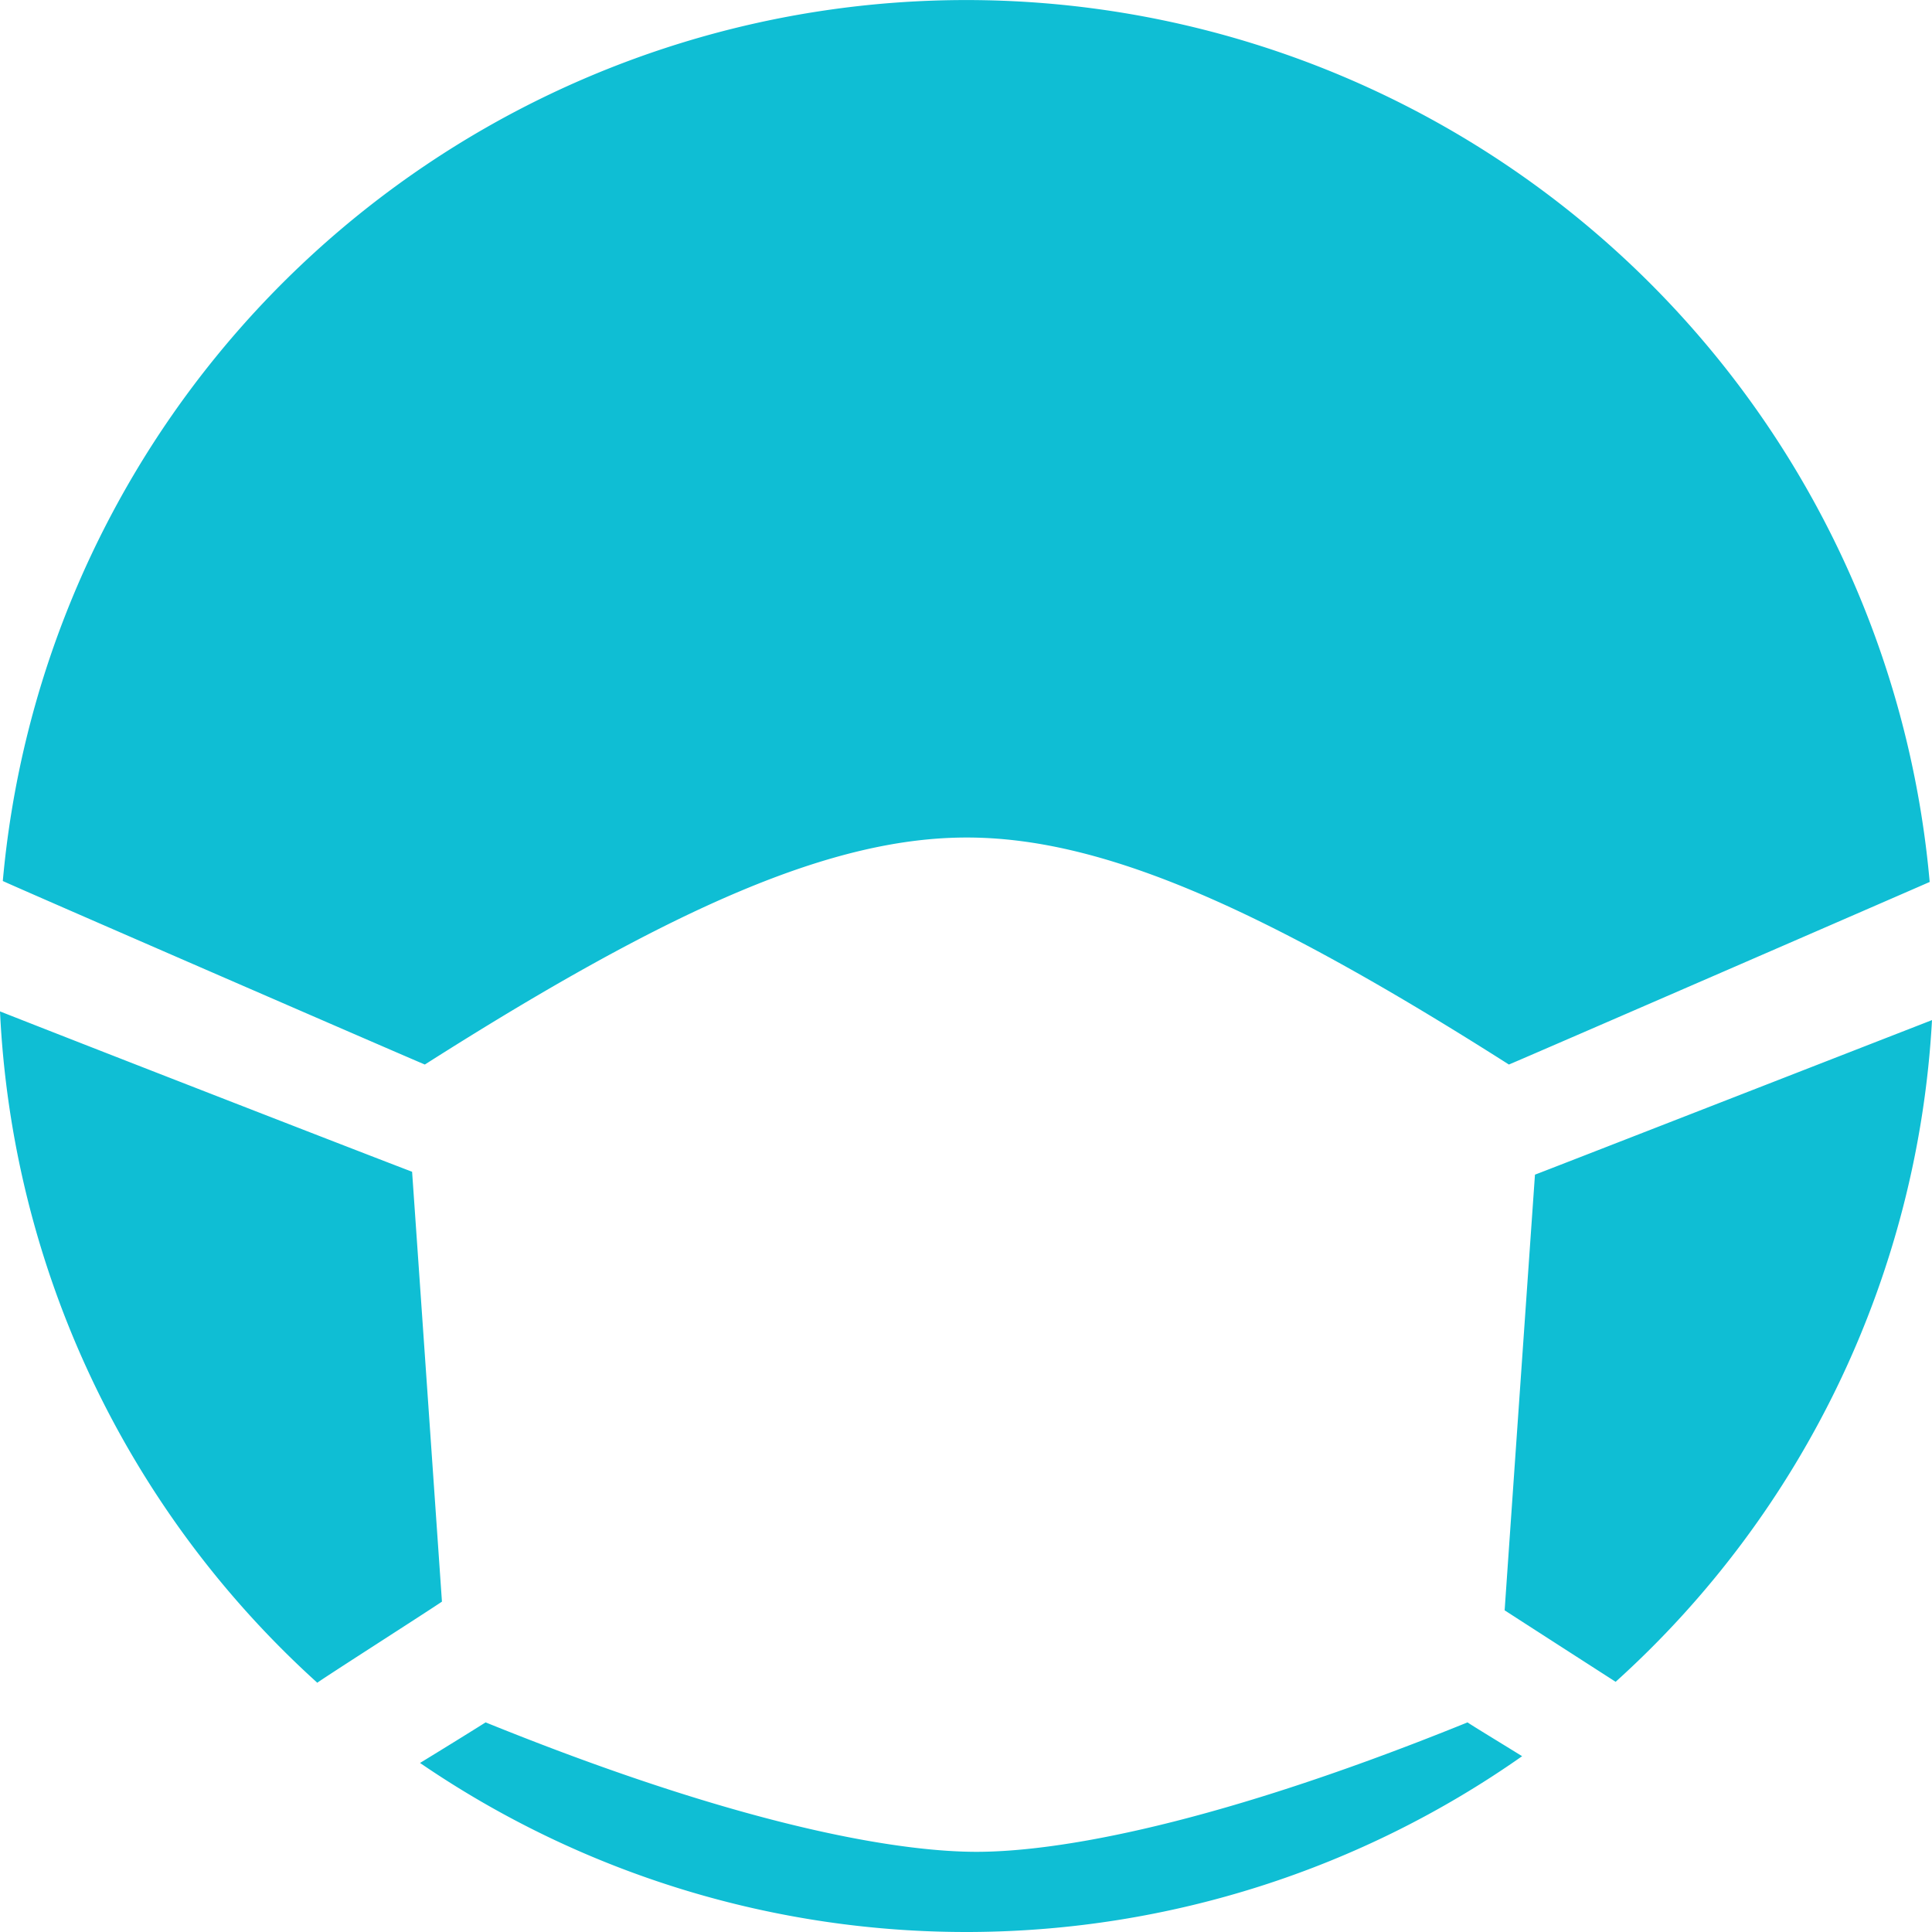
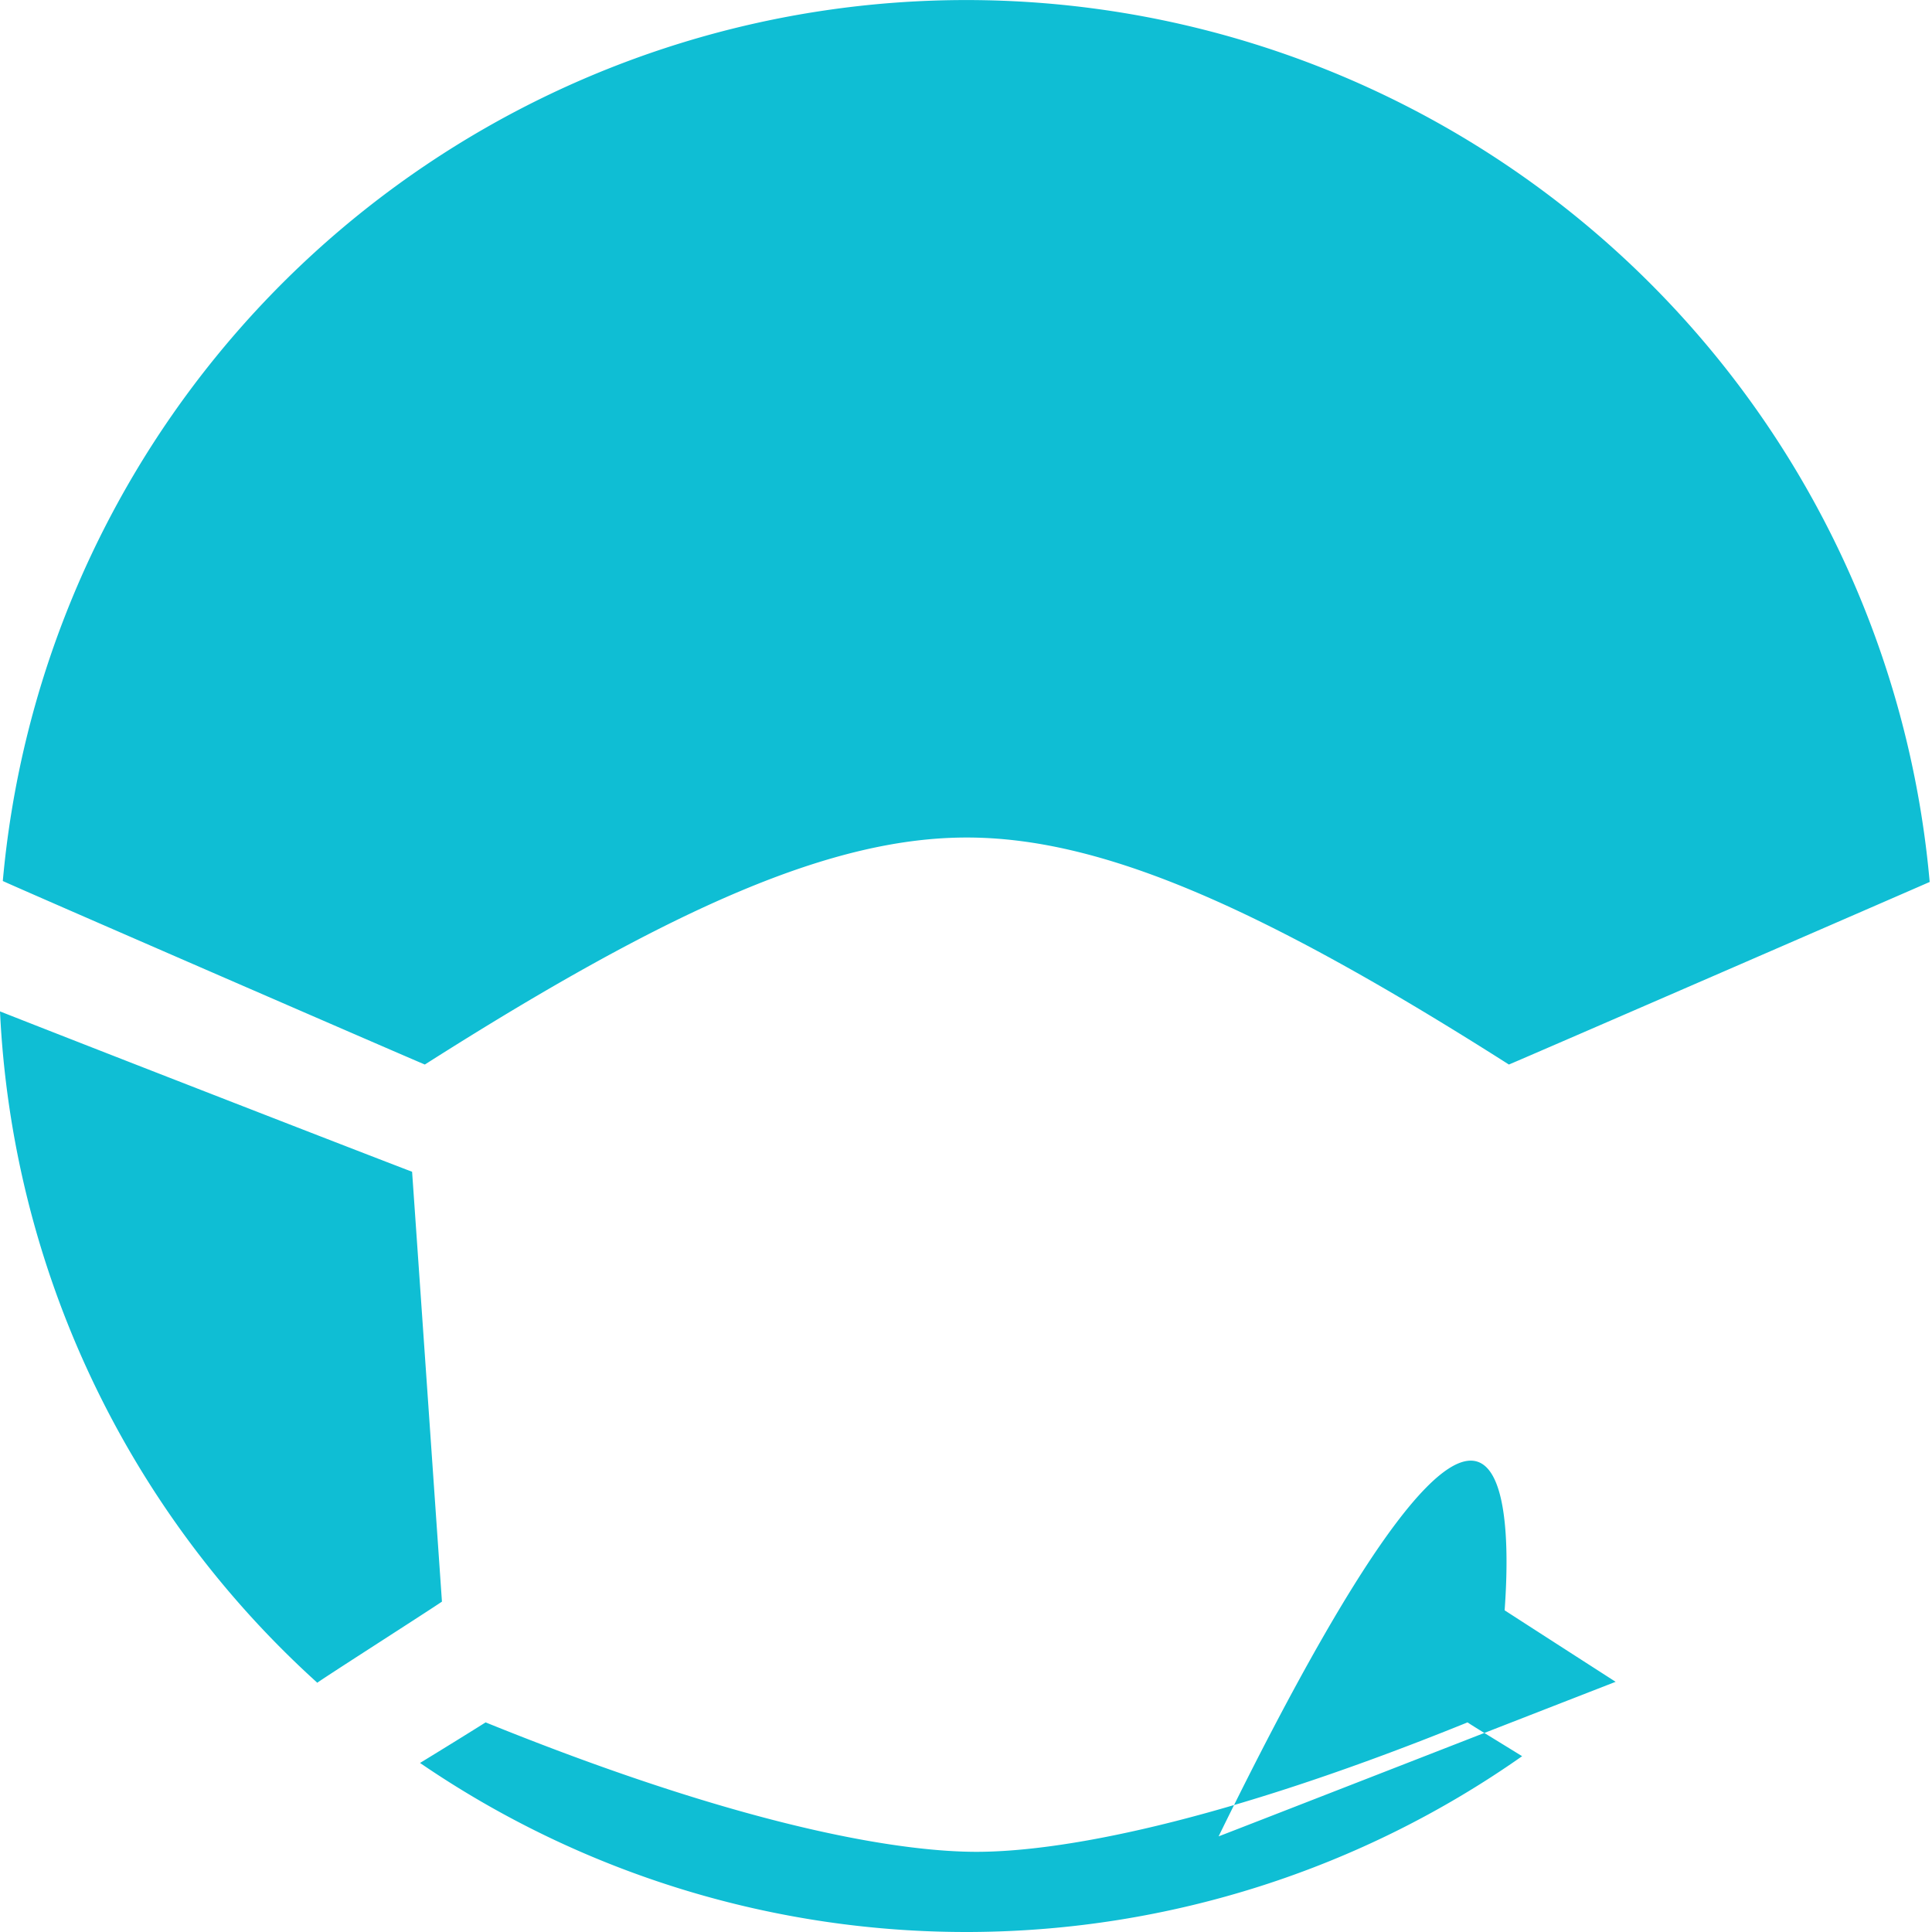
<svg xmlns="http://www.w3.org/2000/svg" width="100" height="100" viewBox="0 0 200 200">
  <defs>
    <style>
      .cls-1 {
        fill: #0fbed4;
        fill-rule: evenodd;
      }
    </style>
  </defs>
-   <path id="_50_icon_infection01.svg" data-name="50% icon_infection01.svg" class="cls-1" d="M1171.76,17119.7c3.4,2.2,11.49,7.4,11.49,7.4h0a99.633,99.633,0,0,0,32.75-68.5c-13.61,5.3-39.77,15.5-41.1,16C1174.77,17076.4,1172.11,17114.6,1171.76,17119.7Zm-113.1-45.4c-4.47-1.7-30.72-11.9-42.66-16.6a100.078,100.078,0,0,0,32.85,69.5c0.02-.1,11.44-7.4,12.9-8.4C1061.64,17117.2,1059.11,17080.7,1058.66,17074.3Zm57.42-34.6c13.71,0,30.03,6.9,56.12,23.5,1.47-.6,43.13-18.7,43.56-18.9a100.13,100.13,0,0,0-199.47-.1c0.56,0.3,42.22,18.4,43.69,19C1086.08,17046.6,1102.39,17039.7,1116.08,17039.7Zm1.01,105c-6.69,0-22.19-1.8-50.82-13.4-0.47.3-3.35,2.1-6.79,4.2a100.088,100.088,0,0,0,114.09-.7c-2.92-1.8-5.23-3.2-5.65-3.5C1139.29,17142.9,1123.79,17144.7,1117.09,17144.7Z" transform="translate(-1016 -16953)" />
+   <path id="_50_icon_infection01.svg" data-name="50% icon_infection01.svg" class="cls-1" d="M1171.76,17119.7c3.4,2.2,11.49,7.4,11.49,7.4h0c-13.61,5.3-39.77,15.5-41.1,16C1174.77,17076.4,1172.11,17114.6,1171.76,17119.7Zm-113.1-45.4c-4.47-1.7-30.72-11.9-42.66-16.6a100.078,100.078,0,0,0,32.85,69.5c0.02-.1,11.44-7.4,12.9-8.4C1061.64,17117.2,1059.11,17080.7,1058.66,17074.3Zm57.42-34.6c13.71,0,30.03,6.9,56.12,23.5,1.47-.6,43.13-18.7,43.56-18.9a100.13,100.13,0,0,0-199.47-.1c0.56,0.3,42.22,18.4,43.69,19C1086.08,17046.6,1102.39,17039.7,1116.08,17039.7Zm1.01,105c-6.69,0-22.19-1.8-50.82-13.4-0.47.3-3.35,2.1-6.79,4.2a100.088,100.088,0,0,0,114.09-.7c-2.92-1.8-5.23-3.2-5.65-3.5C1139.29,17142.9,1123.79,17144.7,1117.09,17144.7Z" transform="translate(-1016 -16953)" />
</svg>